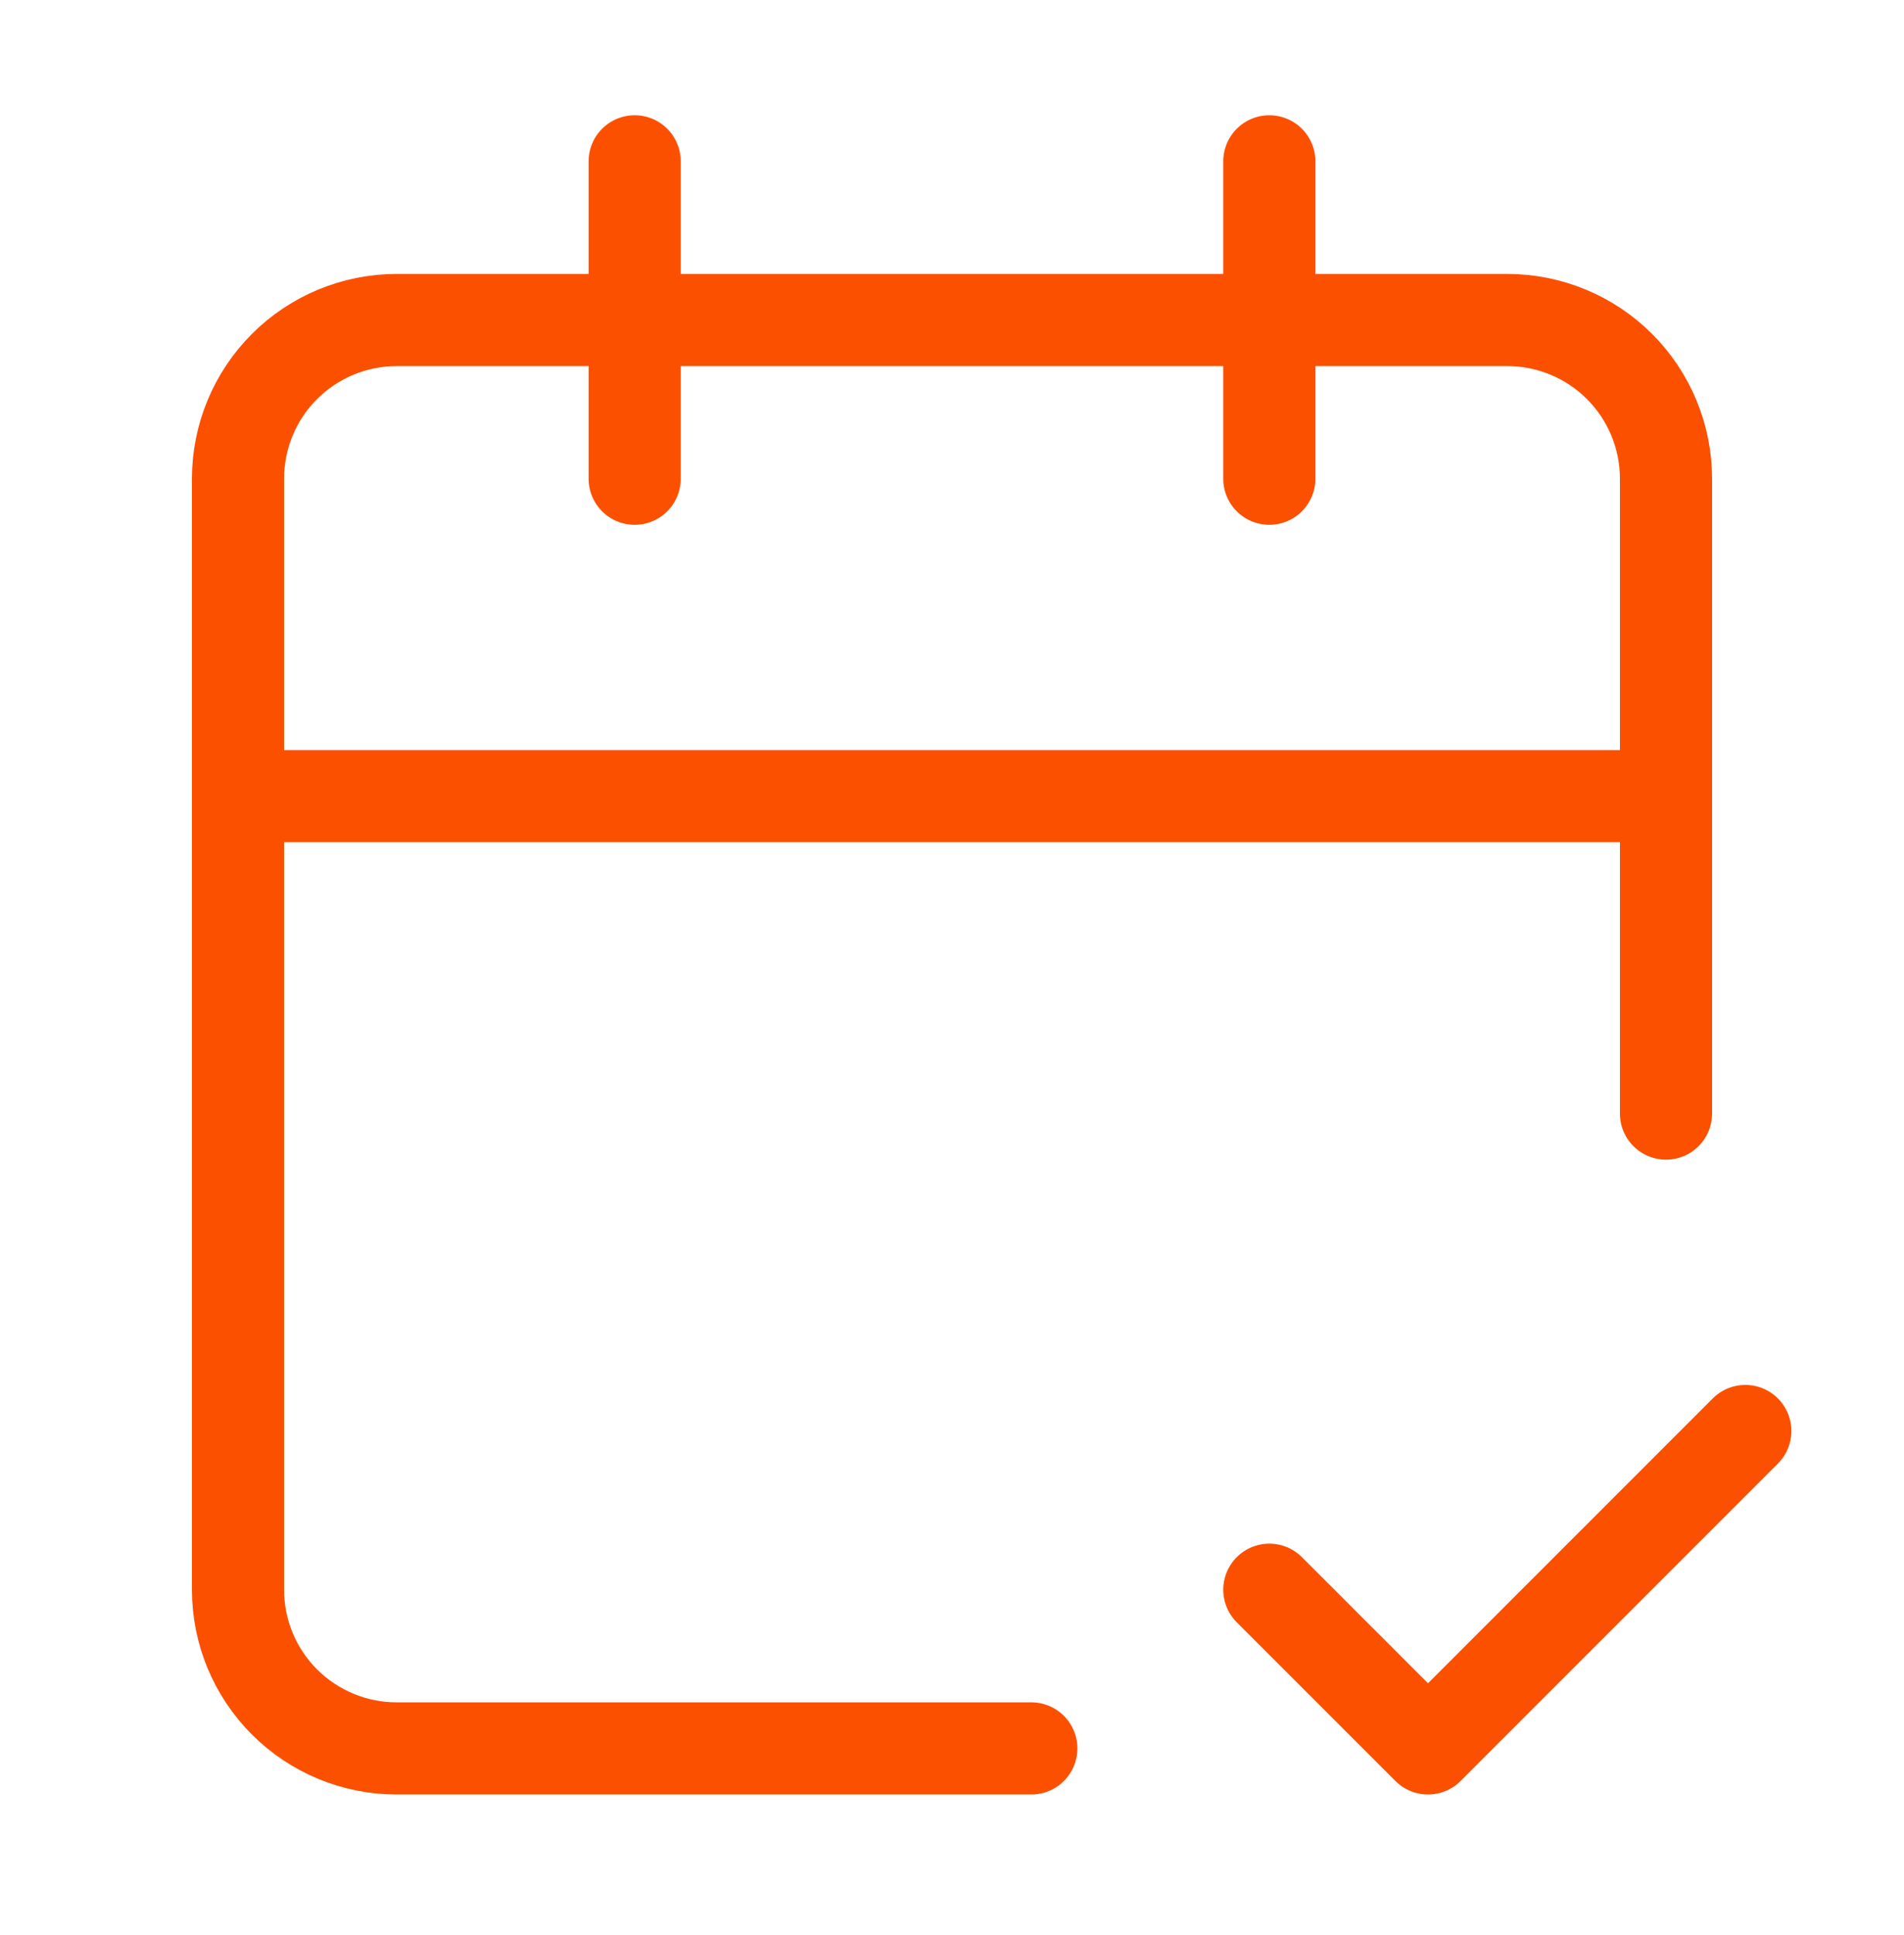
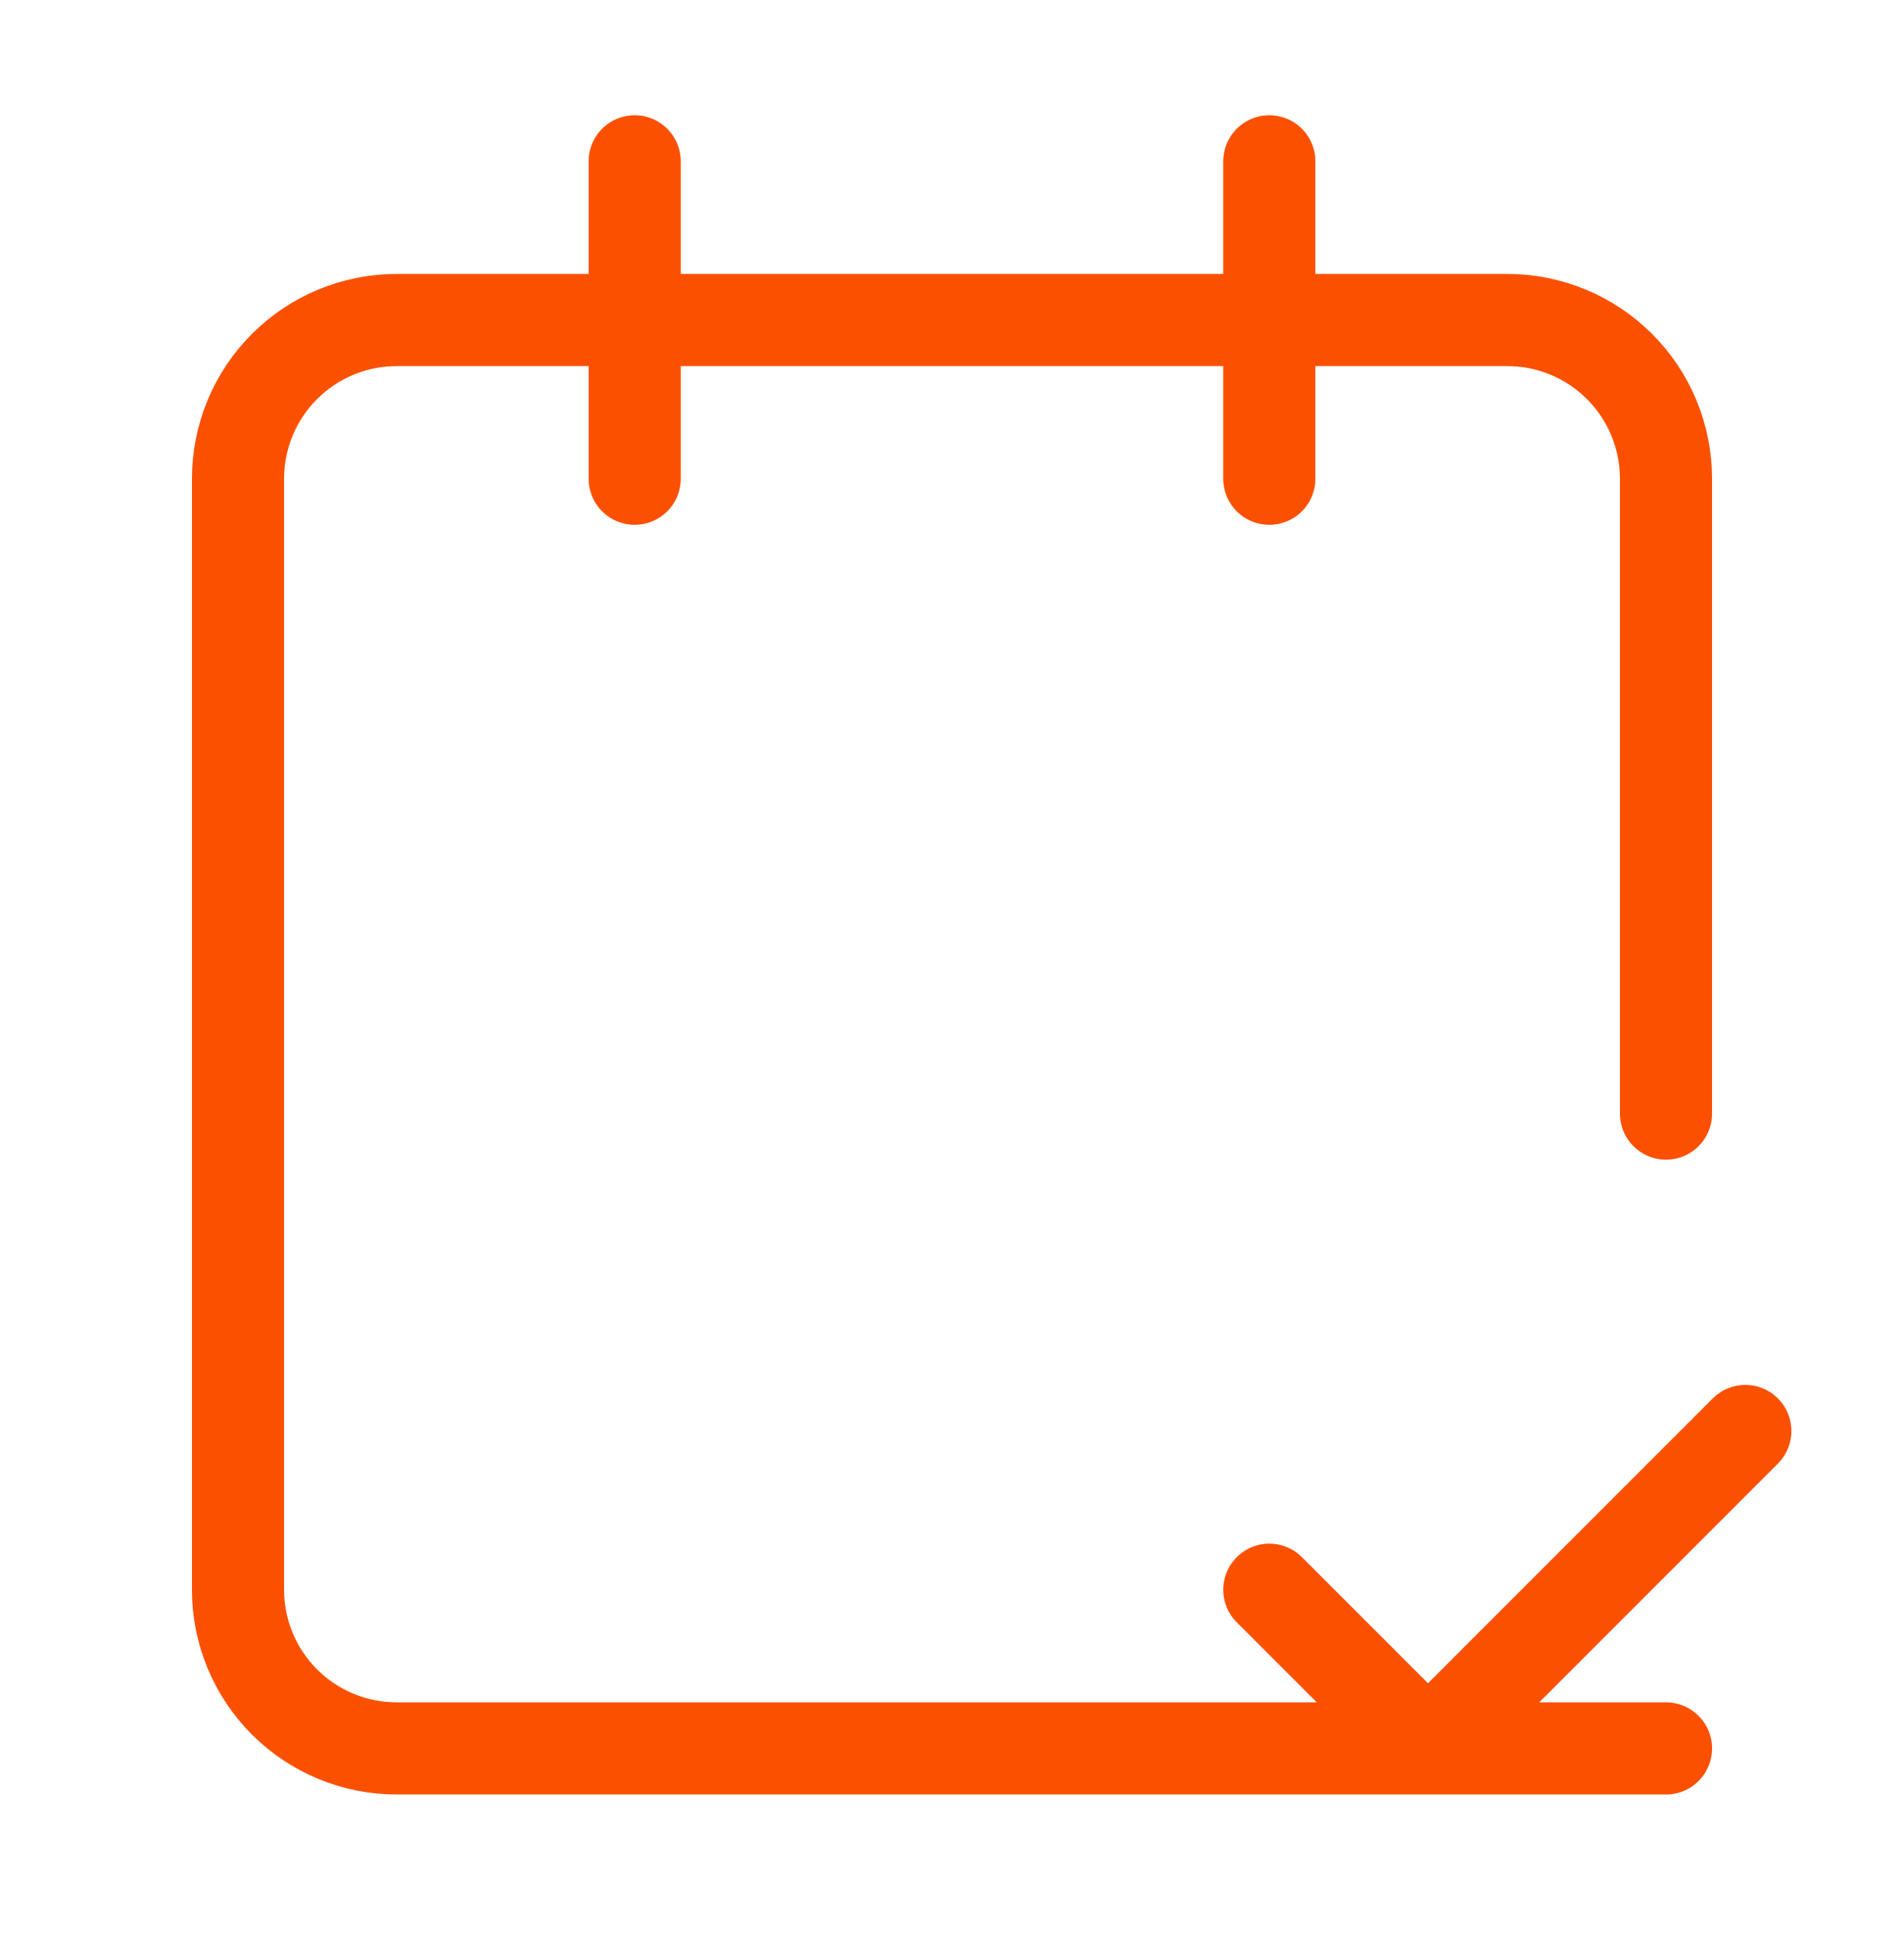
<svg xmlns="http://www.w3.org/2000/svg" width="62" height="63" viewBox="0 0 62 63" fill="none">
-   <path d="M20.667 5.252V15.585M41.333 5.252V15.585M54.25 36.252V15.585C54.25 14.215 53.706 12.901 52.737 11.932C51.768 10.963 50.454 10.418 49.083 10.418H12.917C11.546 10.418 10.232 10.963 9.263 11.932C8.294 12.901 7.75 14.215 7.75 15.585V51.752C7.75 53.122 8.294 54.436 9.263 55.405C10.232 56.374 11.546 56.918 12.917 56.918H33.583M7.75 25.918H54.25M41.333 51.752L46.5 56.918L56.833 46.585" stroke="#FC5001" stroke-width="3" stroke-linecap="round" stroke-linejoin="round" />
+   <path d="M20.667 5.252V15.585M41.333 5.252V15.585M54.25 36.252V15.585C54.25 14.215 53.706 12.901 52.737 11.932C51.768 10.963 50.454 10.418 49.083 10.418H12.917C11.546 10.418 10.232 10.963 9.263 11.932C8.294 12.901 7.75 14.215 7.75 15.585V51.752C7.75 53.122 8.294 54.436 9.263 55.405C10.232 56.374 11.546 56.918 12.917 56.918H33.583H54.25M41.333 51.752L46.5 56.918L56.833 46.585" stroke="#FC5001" stroke-width="3" stroke-linecap="round" stroke-linejoin="round" />
</svg>